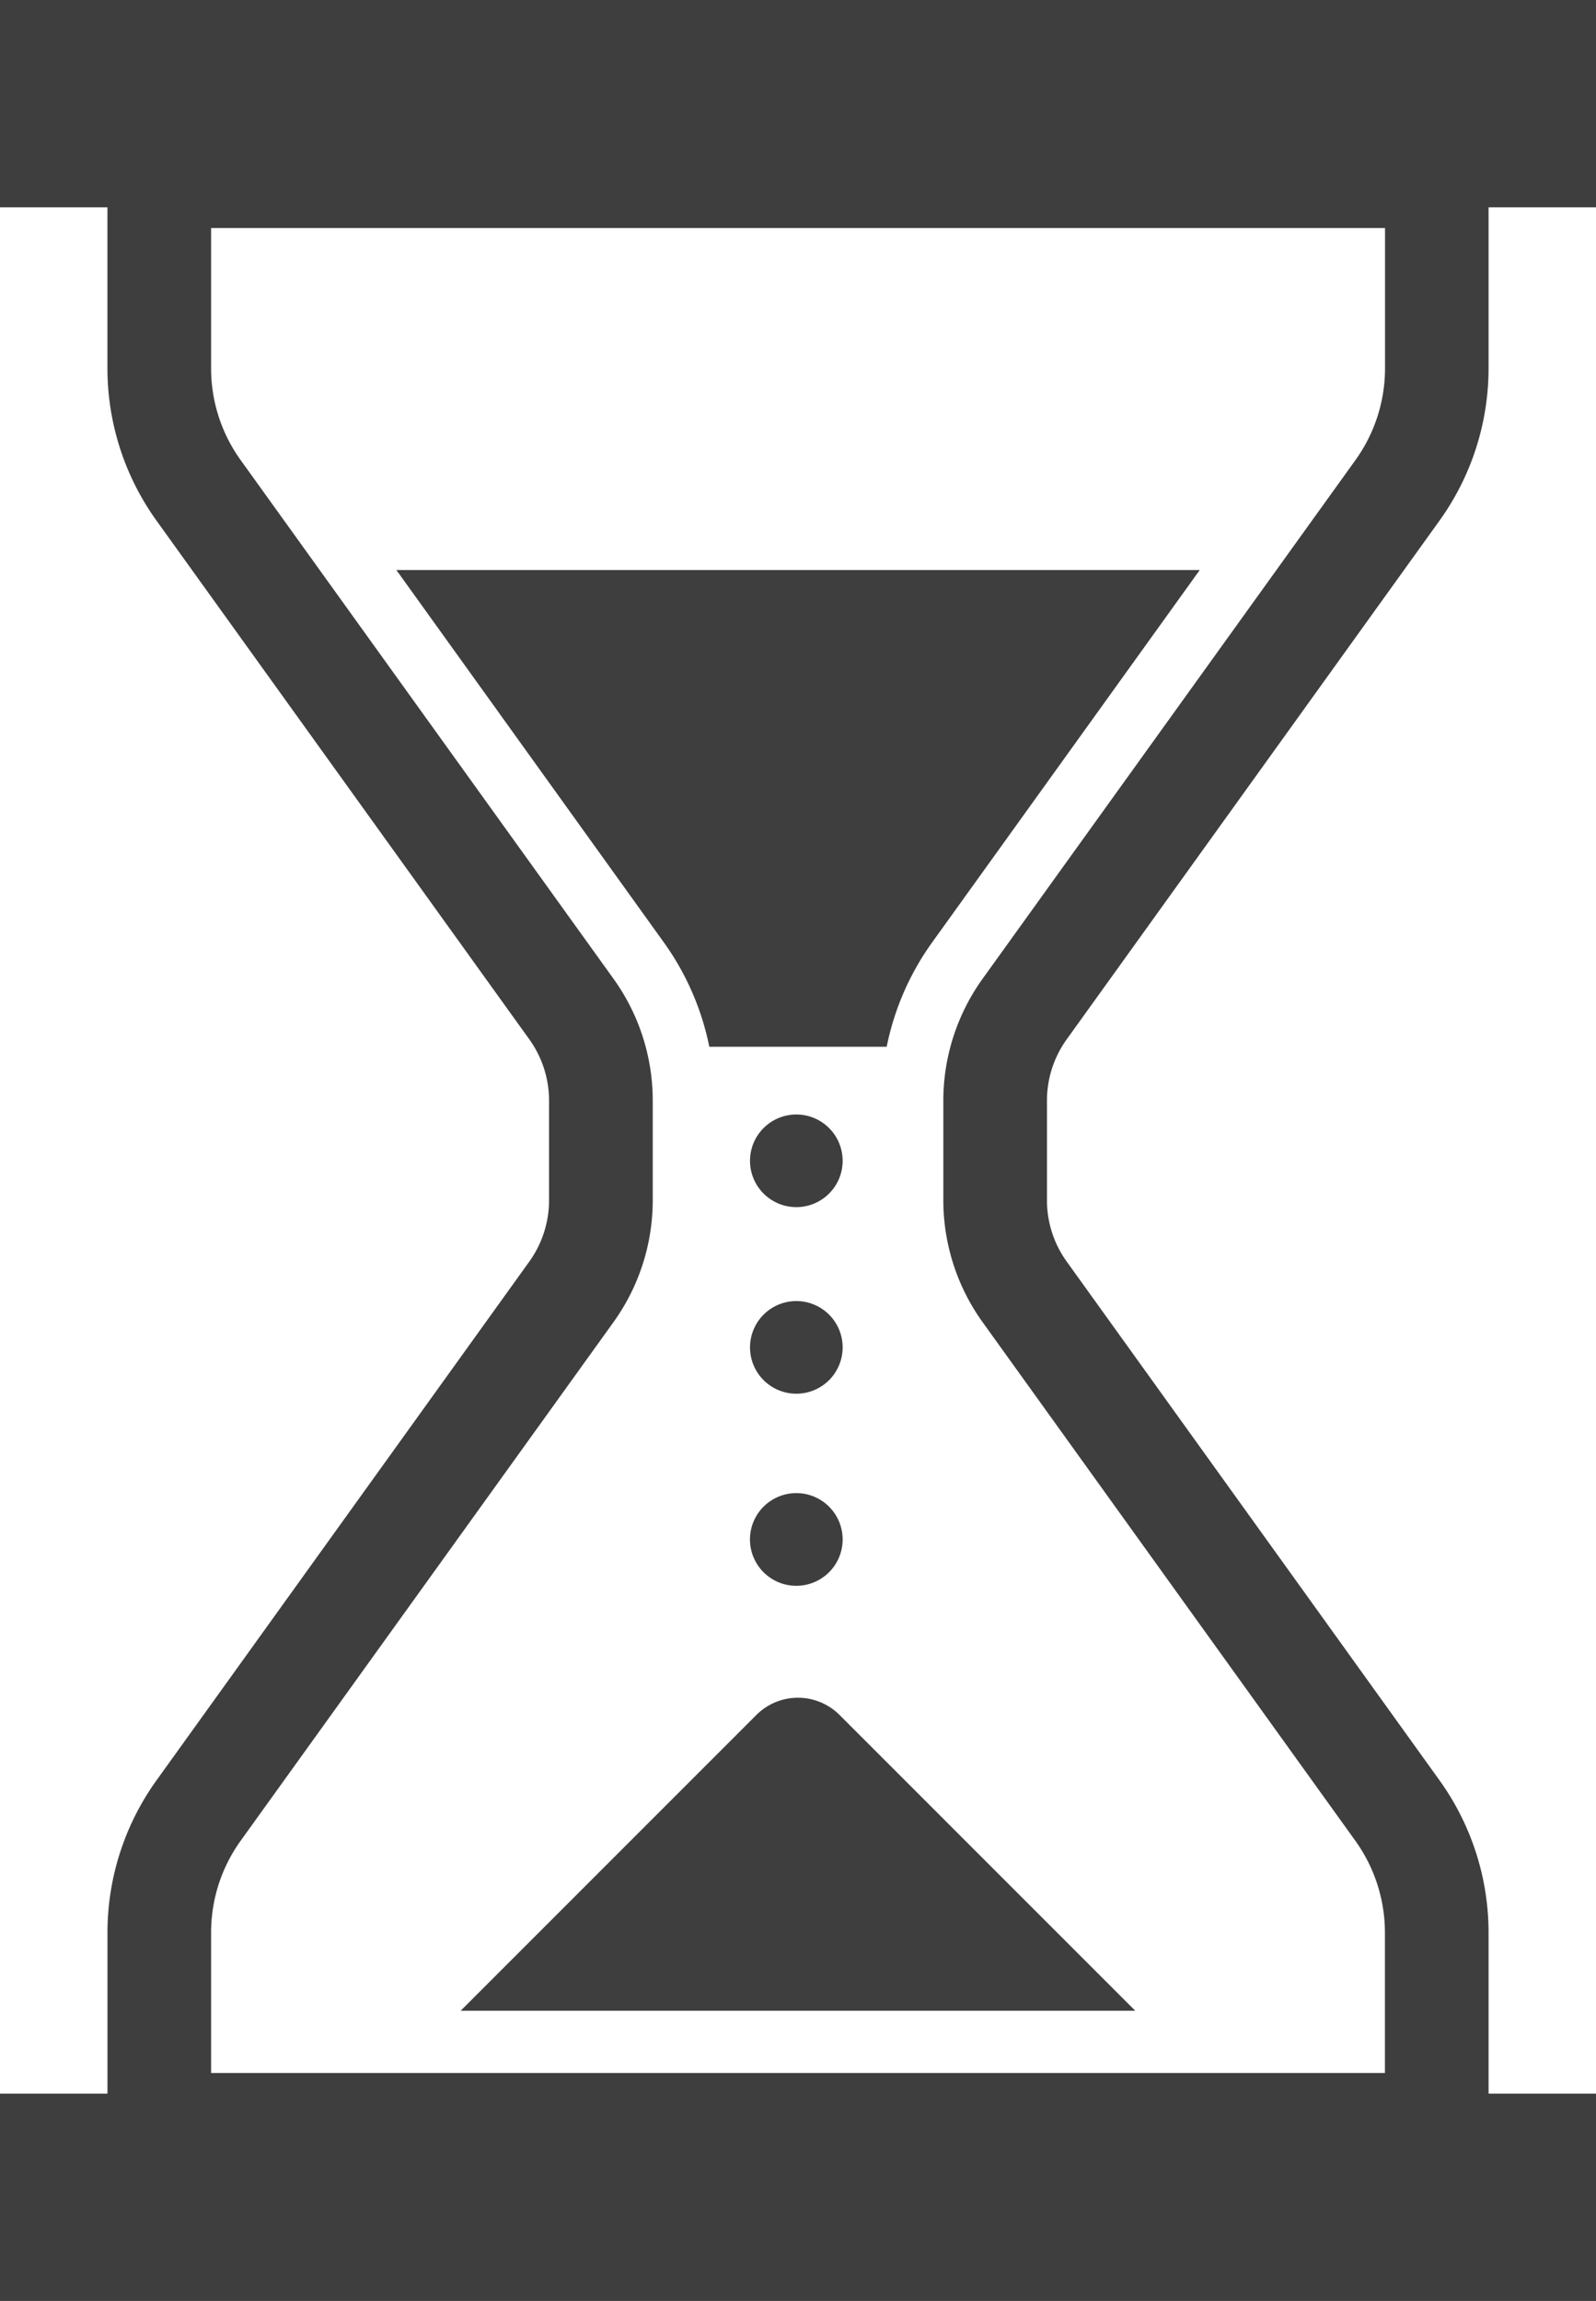
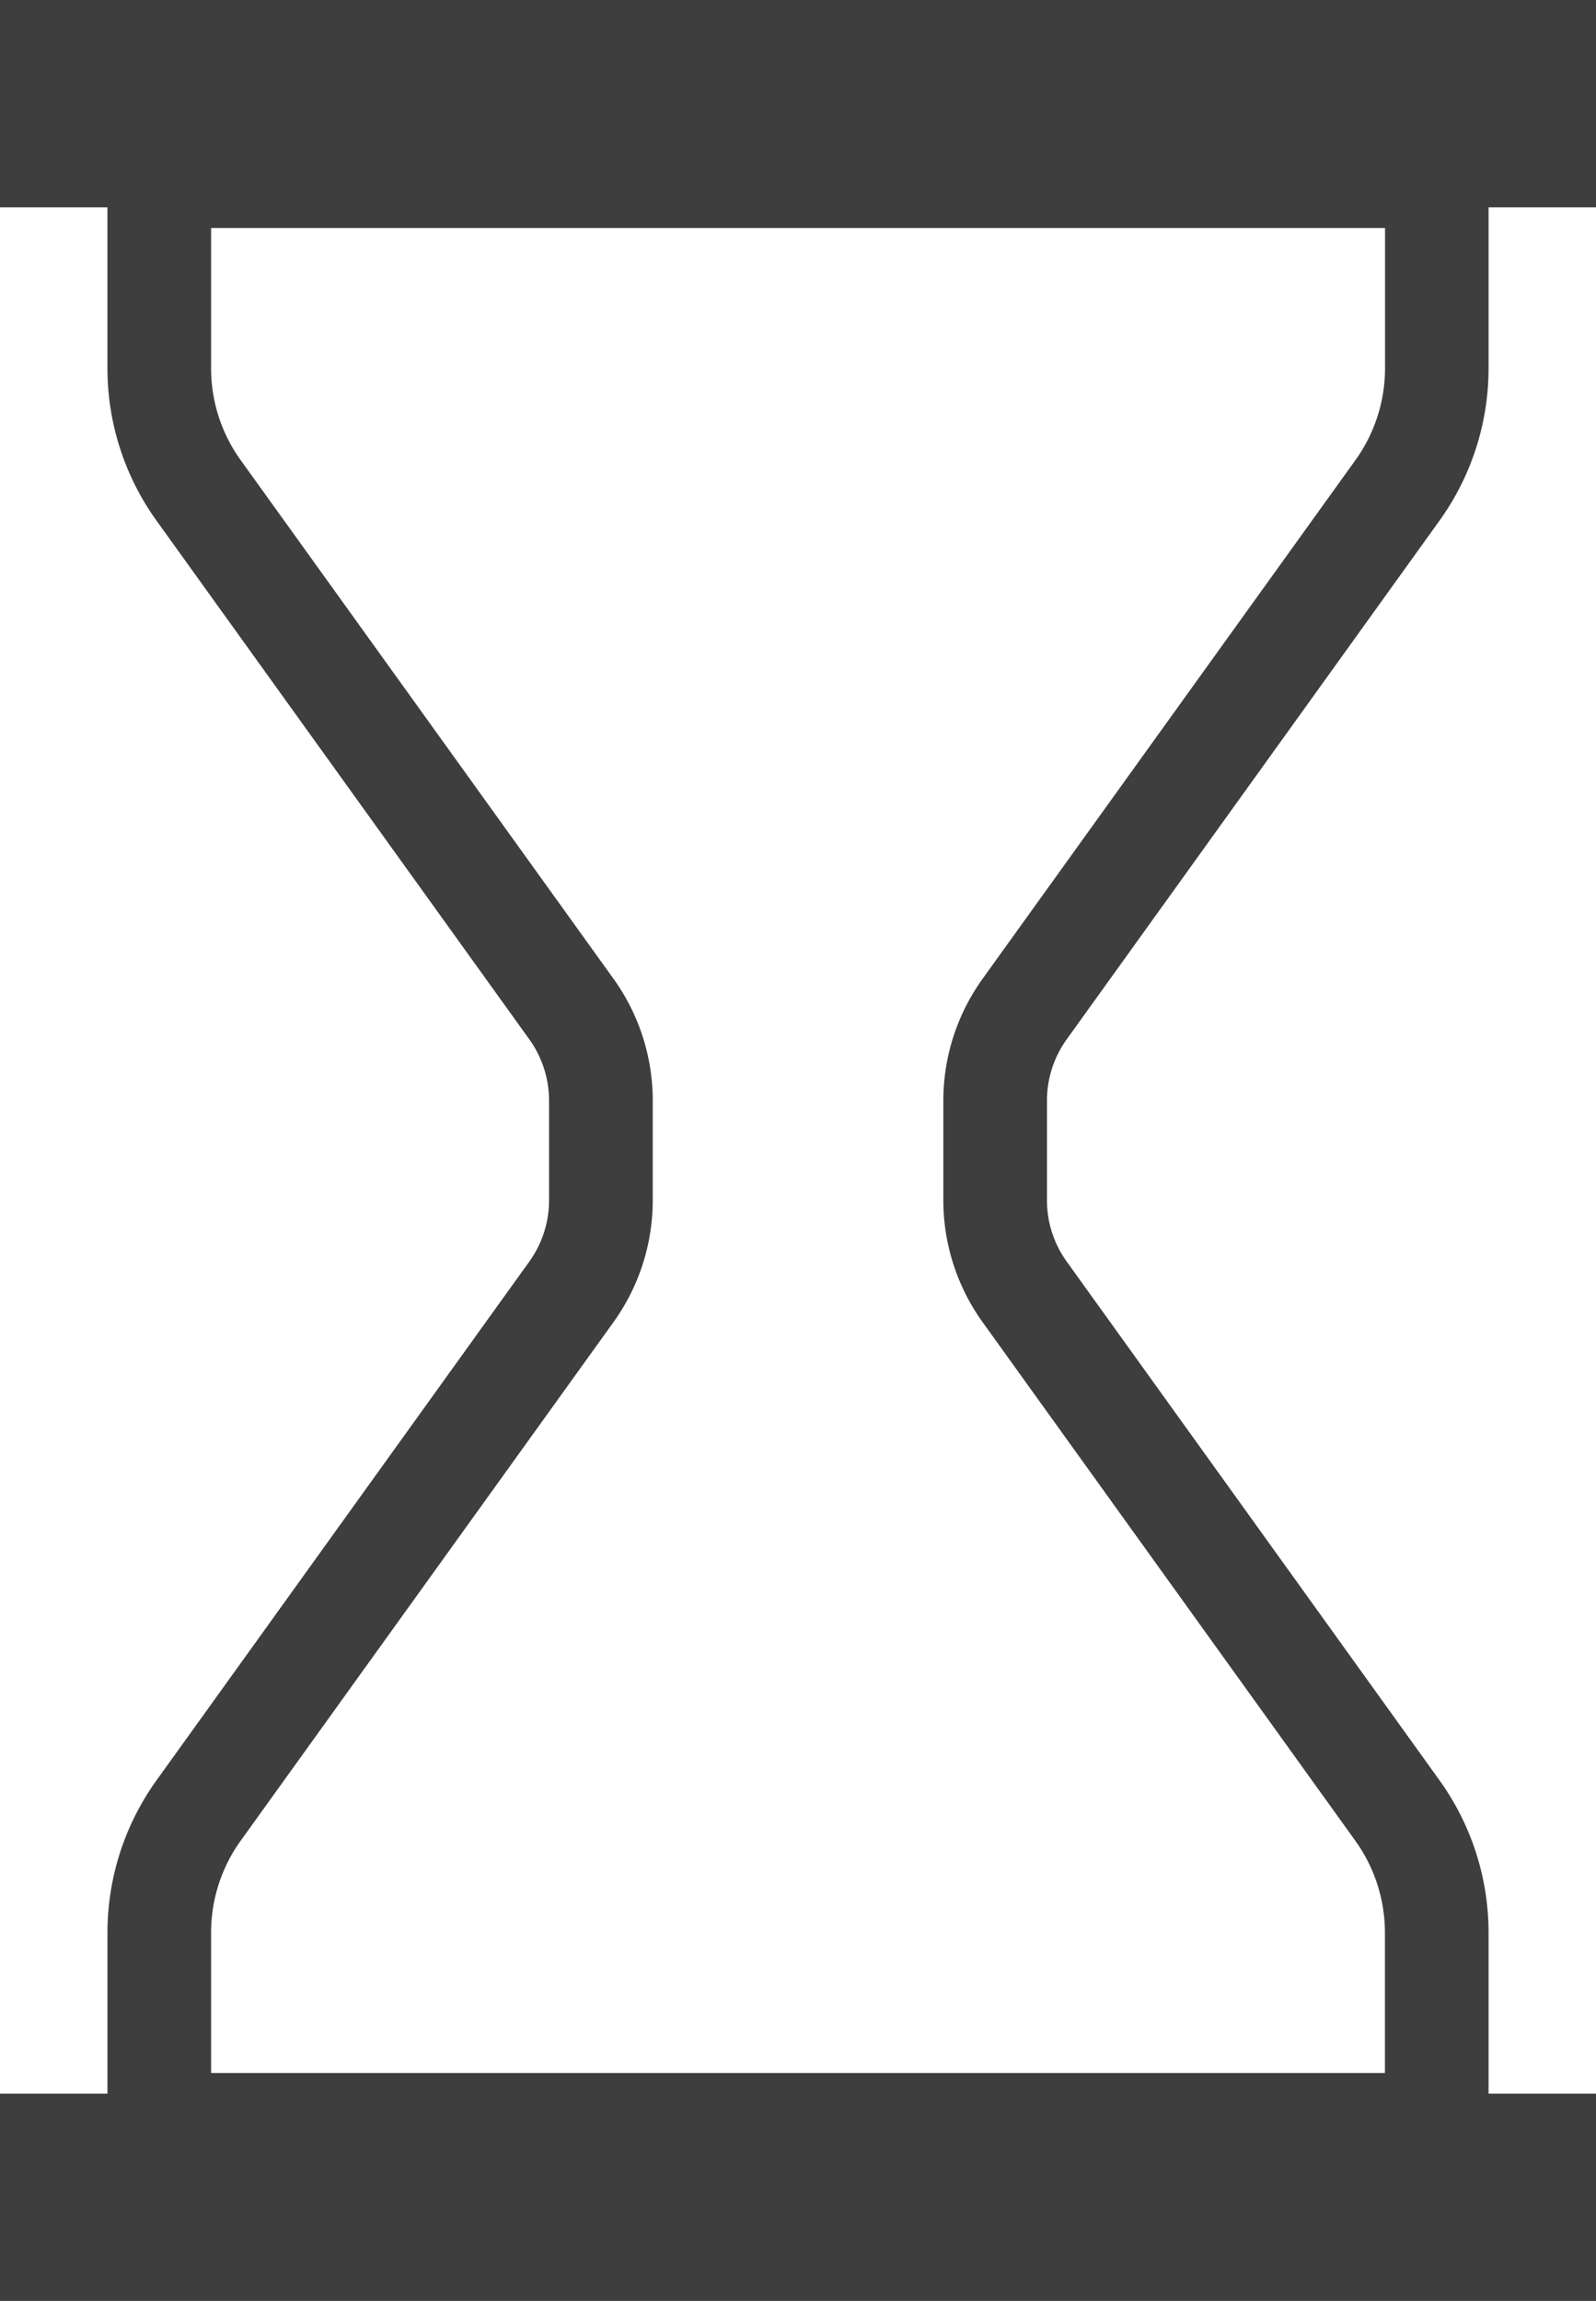
<svg xmlns="http://www.w3.org/2000/svg" viewBox="0 0 64.513 93">
  <g fill="#3e3e3e">
    <path d="M43.134 41.986l15.031-20.912a10.556 10.556 0 002.005-6.163V8.379h4.343V0H0v8.379h4.343v6.532a10.555 10.555 0 002.005 6.163L21.38 41.986a4.256 4.256 0 01.814 2.482v4.062a4.256 4.256 0 01-.814 2.482L6.349 71.926a10.551 10.551 0 00-2.005 6.161v6.534H0V93h64.513v-8.379H60.17v-6.534a10.554 10.554 0 00-2.005-6.161L43.134 51.012a4.242 4.242 0 01-.814-2.482v-4.062a4.242 4.242 0 01.814-2.482zm12.847 41.8H8.533v-5.7a6.355 6.355 0 011.216-3.716l15.036-20.913a8.443 8.443 0 001.6-4.927v-4.062a8.437 8.437 0 00-1.6-4.927L9.751 18.629a6.349 6.349 0 01-1.218-3.718V9.217h47.452v5.694a6.362 6.362 0 01-1.219 3.718L39.731 39.542a8.449 8.449 0 00-1.6 4.927v4.061a8.452 8.452 0 001.6 4.927l15.033 20.914a6.369 6.369 0 011.217 3.716v5.7z" />
-     <path d="M28.672 42.309h7.169a10.926 10.926 0 011.849-4.235l10.806-15.035H16.022l10.8 15.035a10.957 10.957 0 011.85 4.235zm1.905 27.003L18.621 81.27h27.267L33.932 69.312a2.377 2.377 0 00-3.355 0zm1.611-24.266a1.872 1.872 0 101.873 1.873 1.872 1.872 0 00-1.873-1.873zm0 7.541a1.872 1.872 0 101.873 1.871 1.871 1.871 0 00-1.873-1.871zm0 7.762a1.873 1.873 0 101.873 1.873 1.872 1.872 0 00-1.873-1.873z" />
  </g>
</svg>